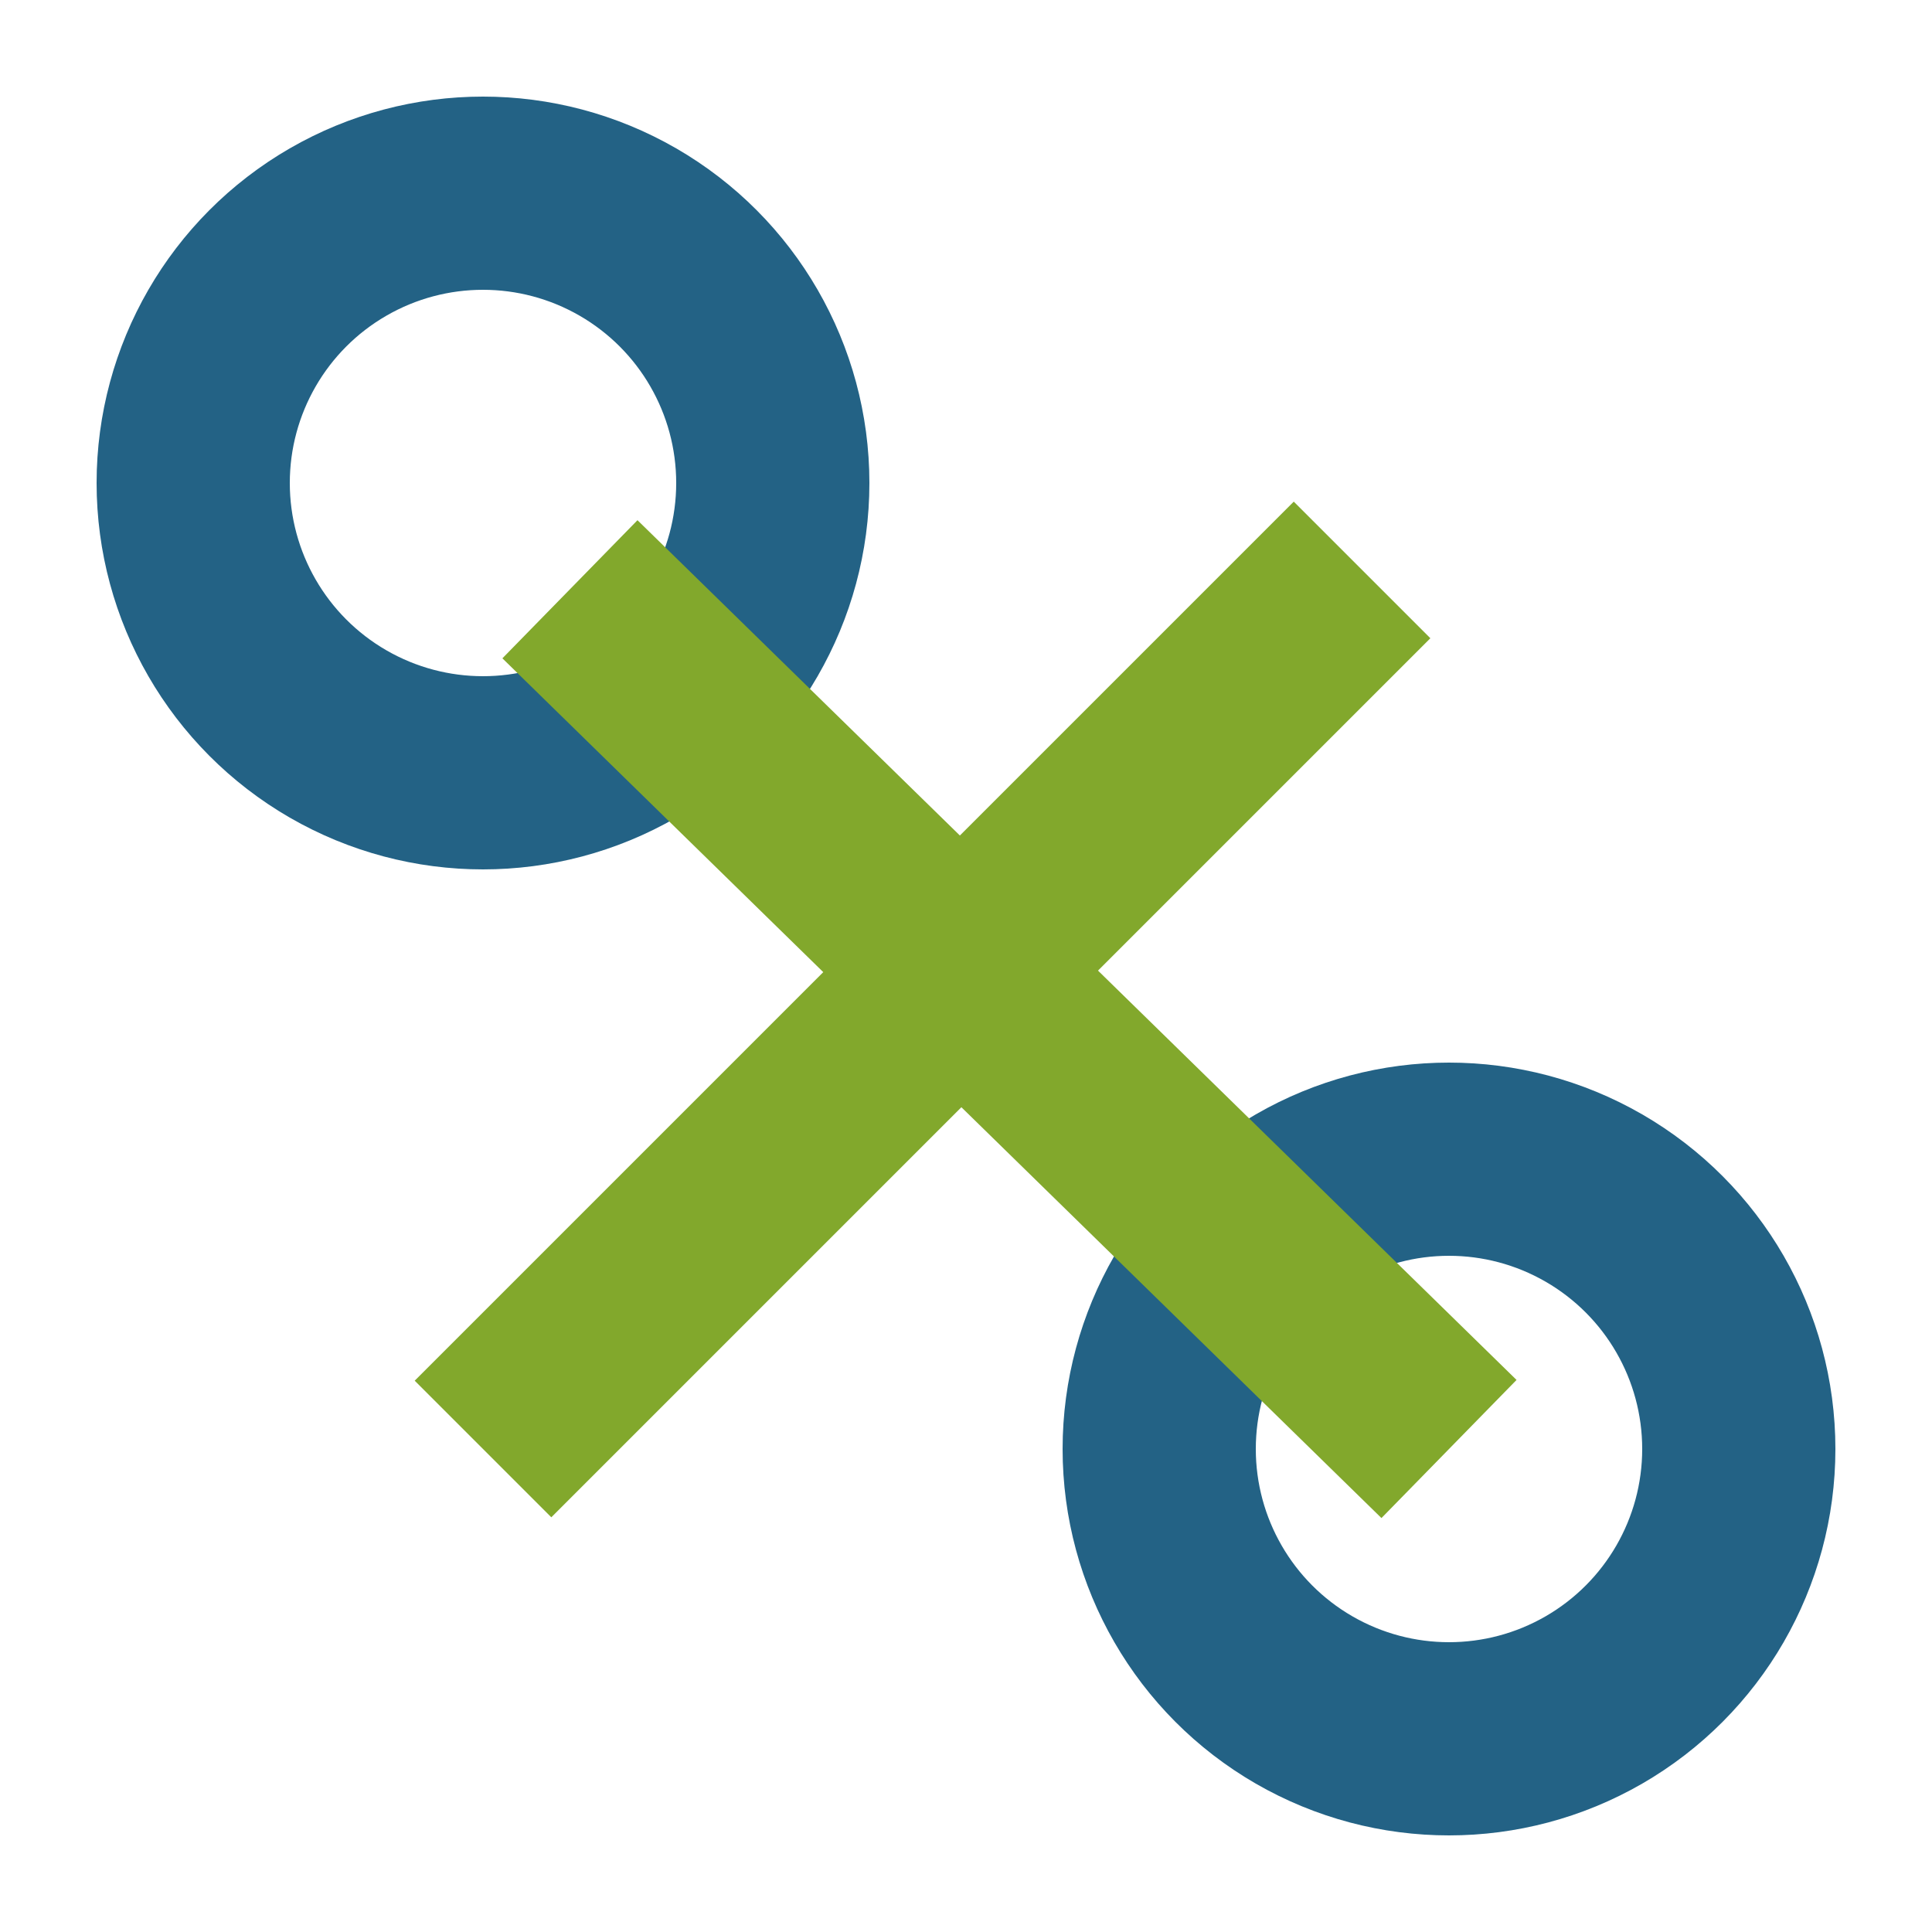
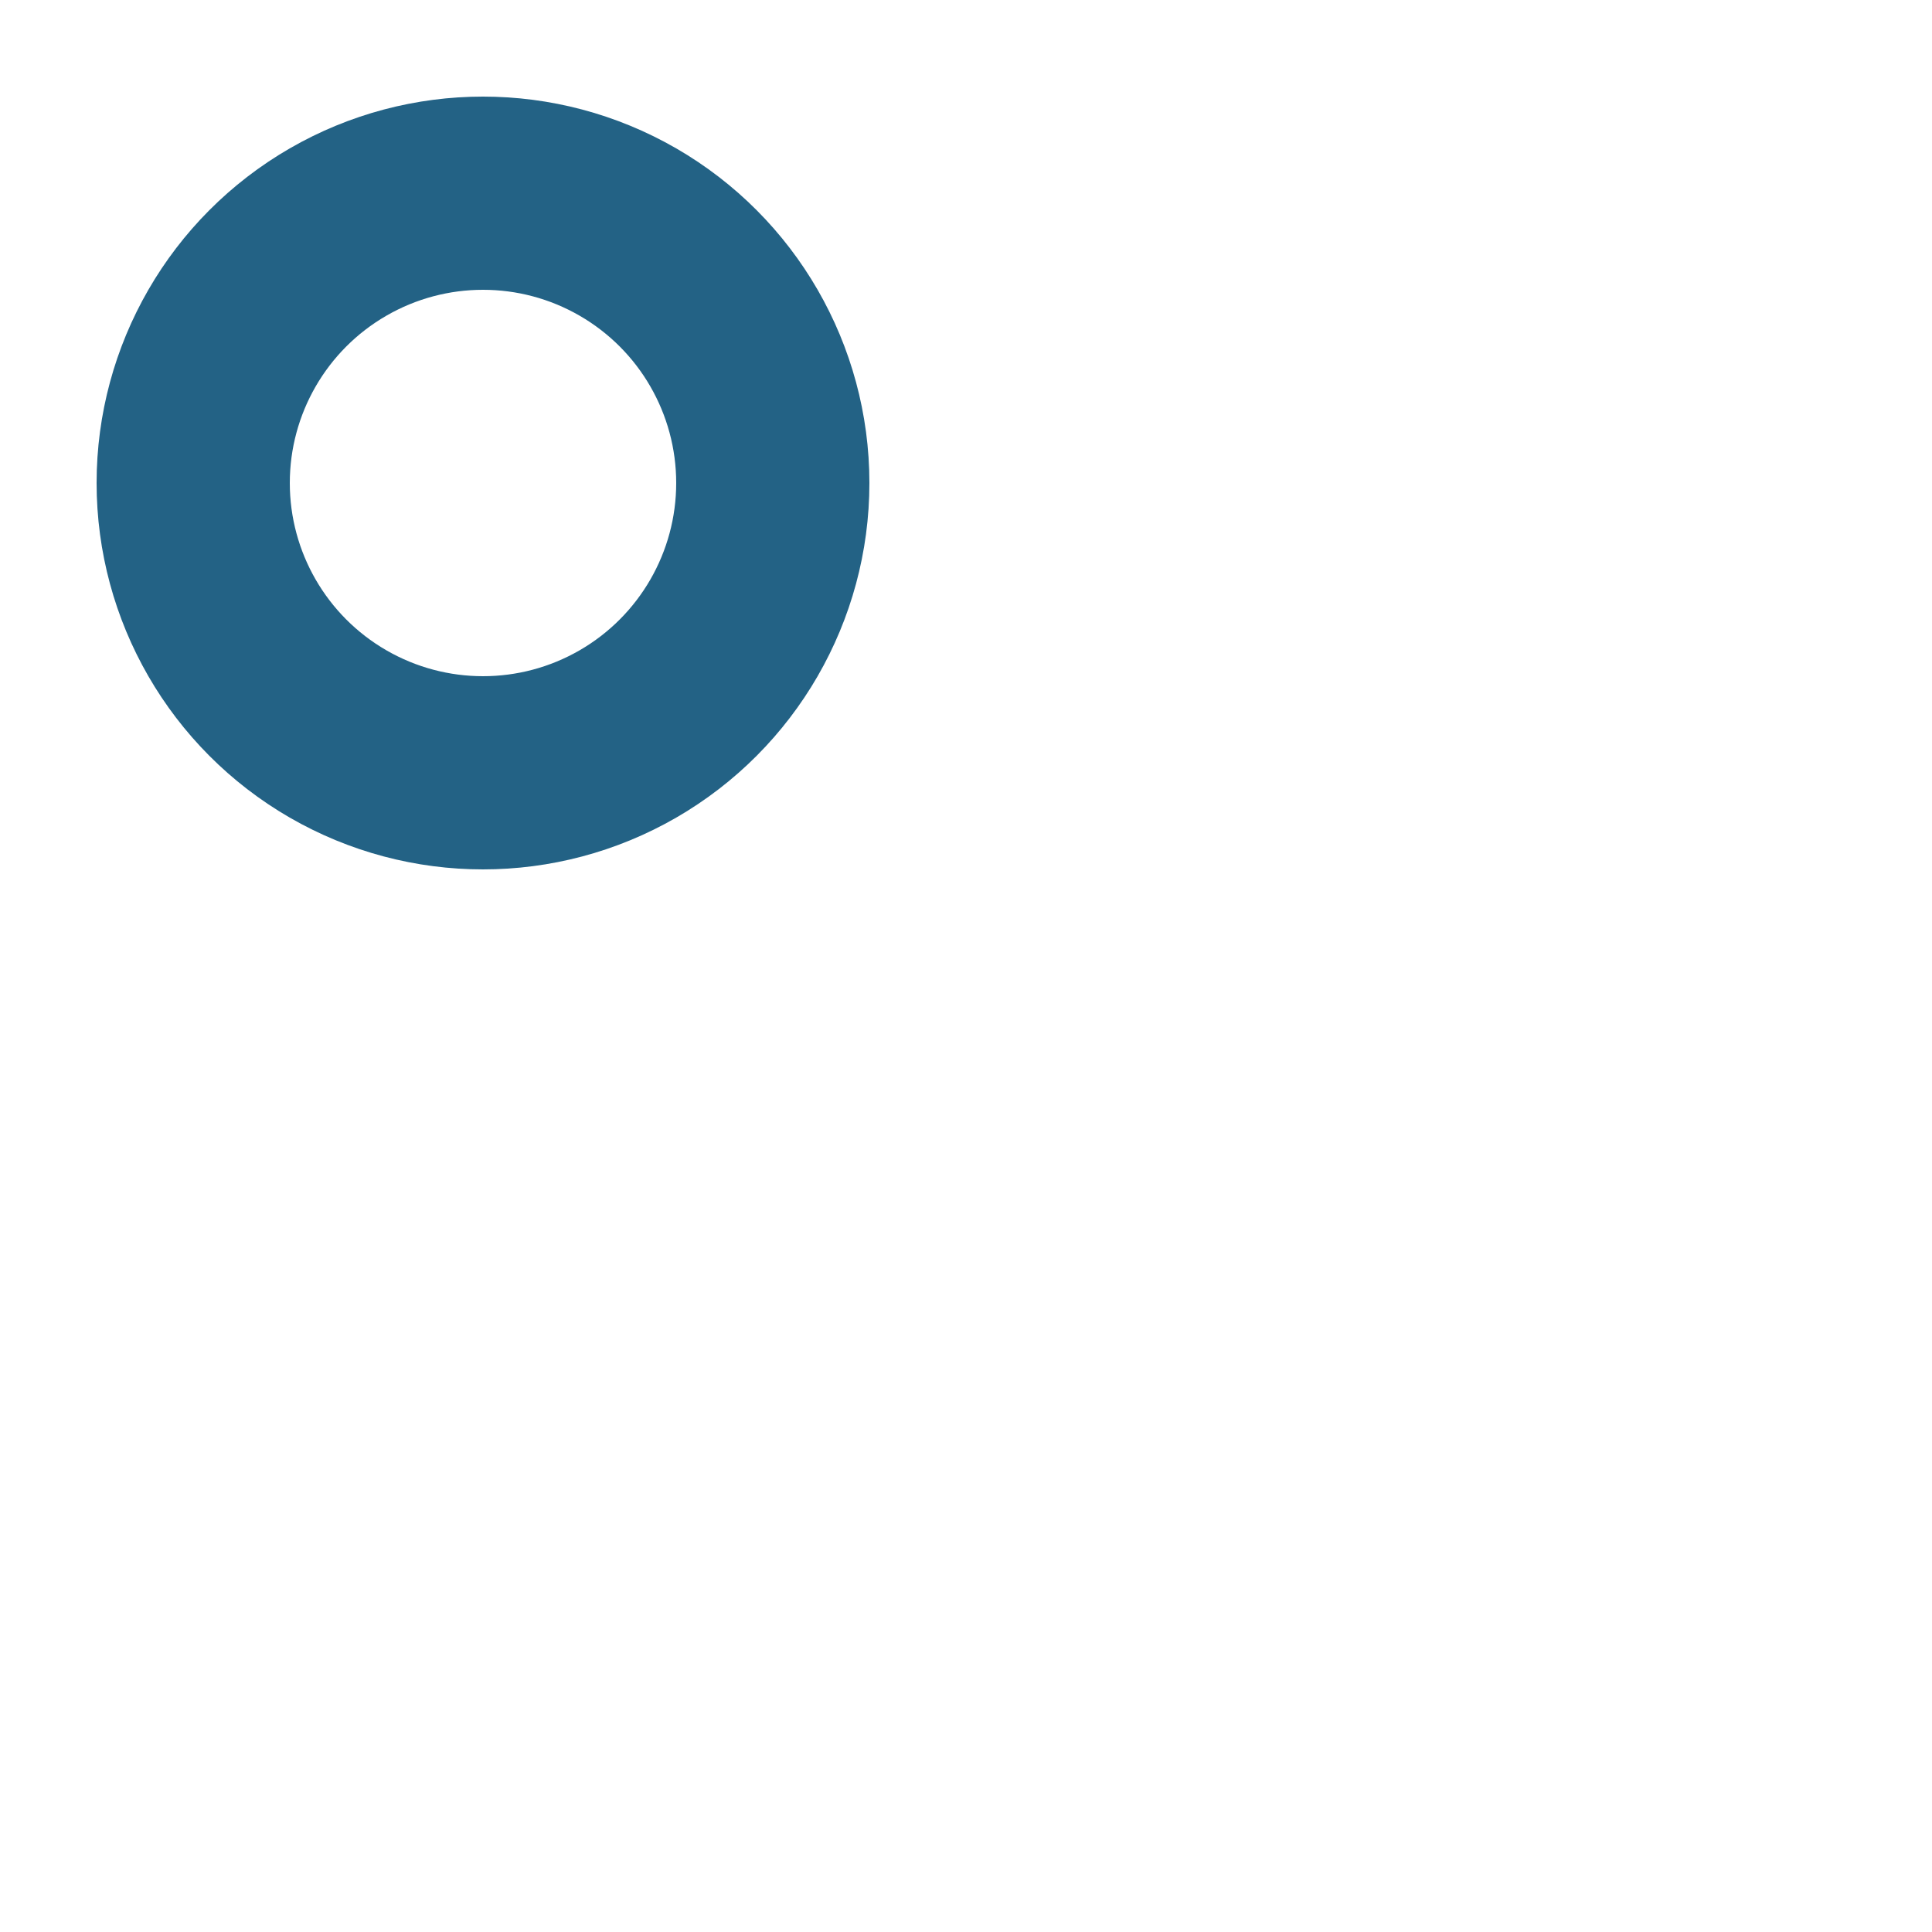
<svg xmlns="http://www.w3.org/2000/svg" viewBox="0 0 20 20" width="24" height="24">
  <circle cx="5" cy="5" r="3" fill="none" stroke="#236285" stroke-width="2" />
-   <circle cx="15" cy="15" r="3" fill="none" stroke="#236285" stroke-width="2" />
-   <path d="M5.9 6.1L15 15M14.1 5.9L5 15" stroke="#82A82C" stroke-width="2" />
</svg>